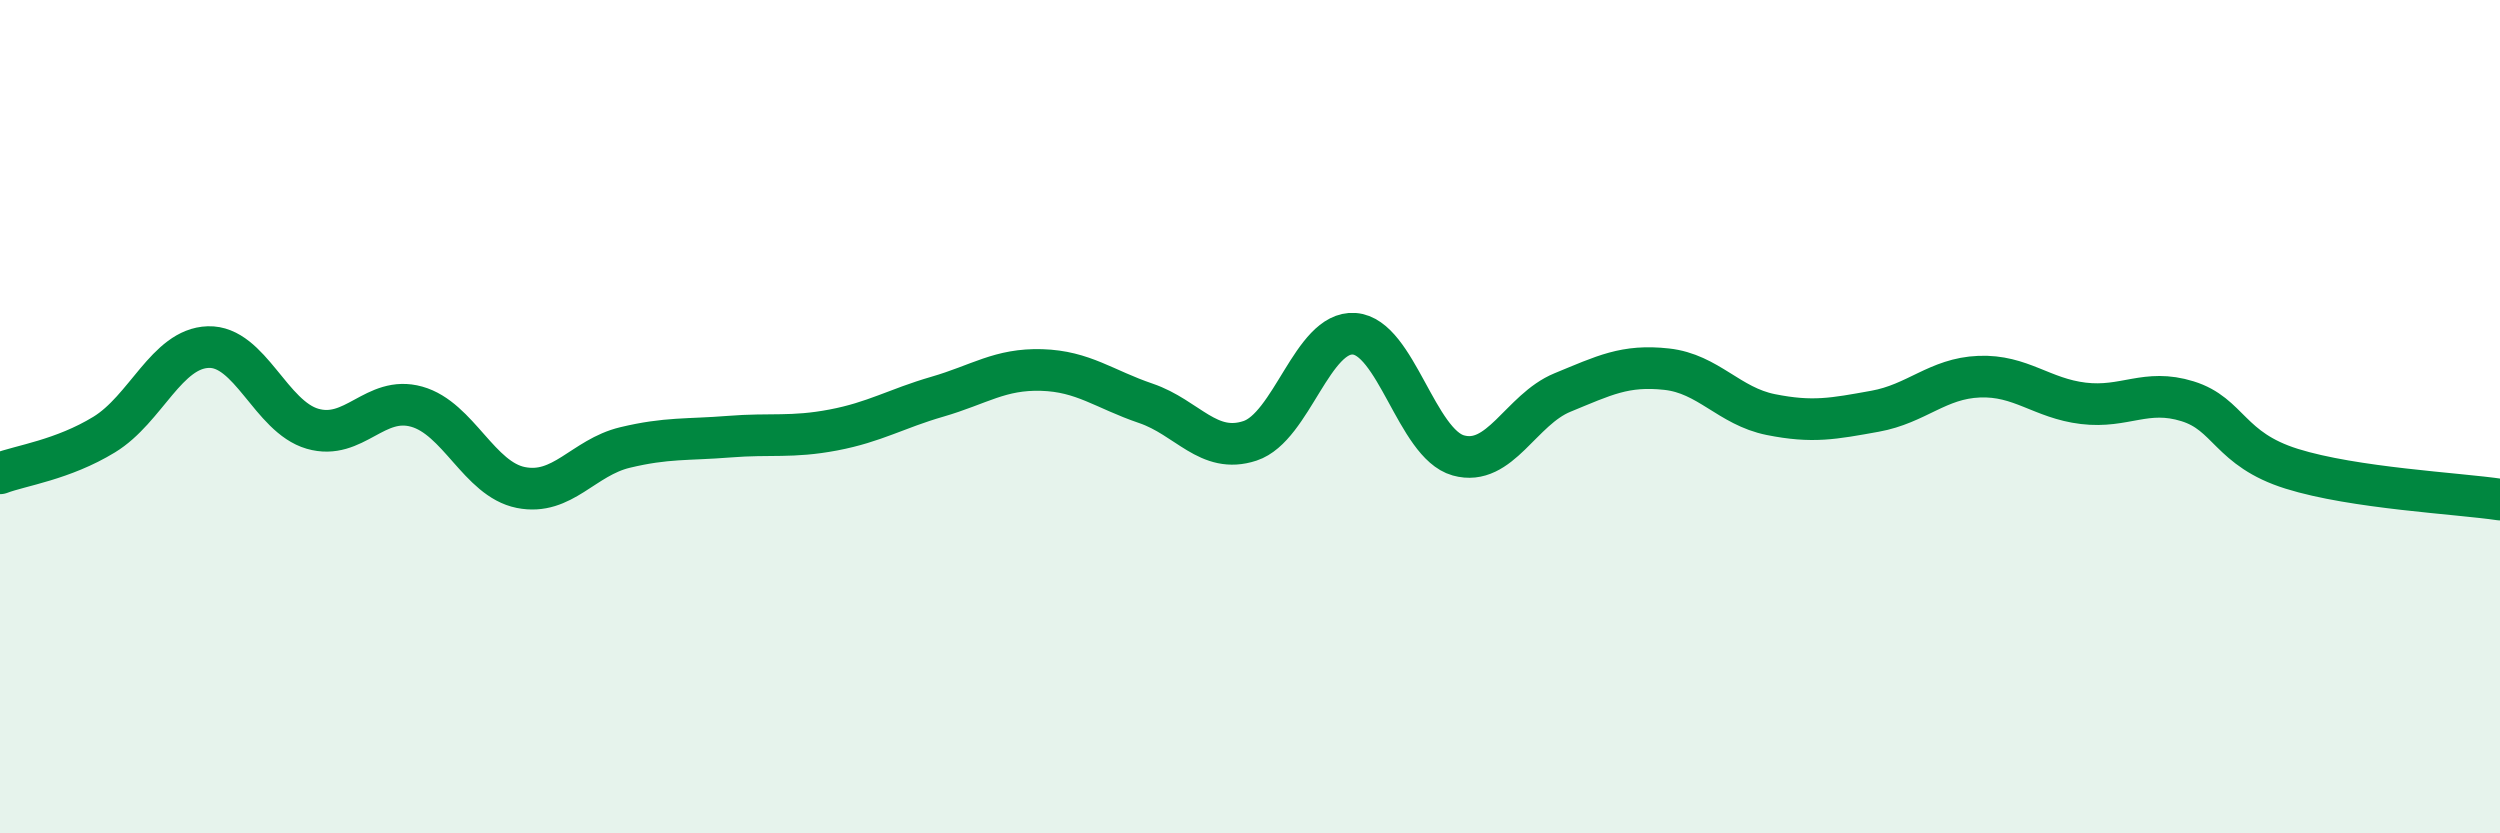
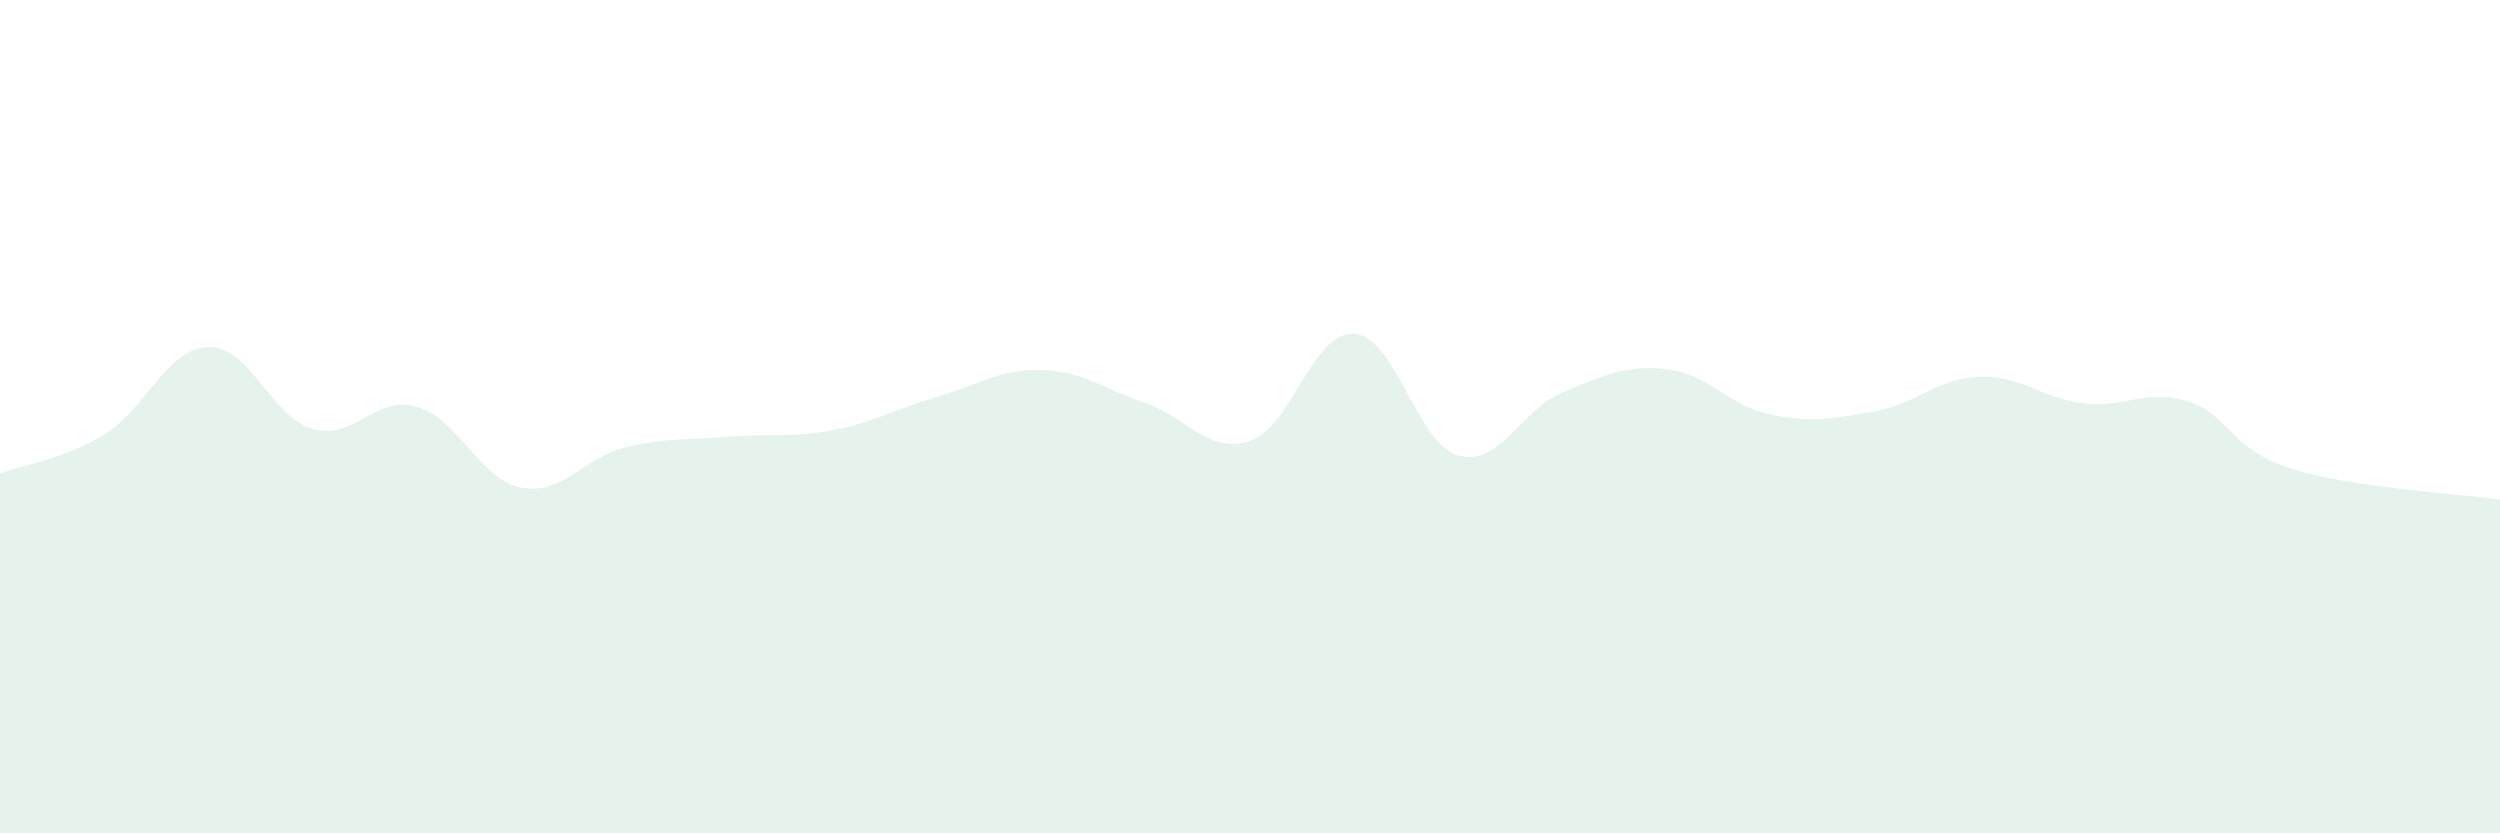
<svg xmlns="http://www.w3.org/2000/svg" width="60" height="20" viewBox="0 0 60 20">
  <path d="M 0,11.36 C 0.5,11.17 1.5,11.04 2.5,10.43 C 3.5,9.82 4,8.36 5,8.33 C 6,8.3 6.5,10 7.5,10.29 C 8.5,10.58 9,9.48 10,9.76 C 11,10.04 11.5,11.5 12.5,11.7 C 13.5,11.9 14,10.98 15,10.74 C 16,10.5 16.5,10.56 17.5,10.48 C 18.5,10.4 19,10.51 20,10.32 C 21,10.13 21.5,9.81 22.5,9.52 C 23.5,9.23 24,8.85 25,8.88 C 26,8.91 26.5,9.34 27.5,9.68 C 28.5,10.02 29,10.91 30,10.58 C 31,10.25 31.5,7.94 32.5,8.01 C 33.5,8.08 34,10.65 35,10.93 C 36,11.21 36.5,9.83 37.5,9.42 C 38.5,9.01 39,8.75 40,8.86 C 41,8.97 41.5,9.75 42.5,9.95 C 43.5,10.15 44,10.05 45,9.87 C 46,9.69 46.5,9.08 47.5,9.04 C 48.5,9 49,9.56 50,9.68 C 51,9.8 51.5,9.32 52.5,9.63 C 53.5,9.94 53.5,10.78 55,11.25 C 56.5,11.72 59,11.84 60,11.99L60 20L0 20Z" fill="#008740" opacity="0.1" stroke-linecap="round" stroke-linejoin="round" />
-   <path d="M 0,11.36 C 0.5,11.17 1.5,11.04 2.5,10.43 C 3.5,9.82 4,8.36 5,8.33 C 6,8.3 6.5,10 7.5,10.29 C 8.5,10.58 9,9.48 10,9.76 C 11,10.04 11.5,11.5 12.5,11.7 C 13.5,11.9 14,10.98 15,10.74 C 16,10.5 16.5,10.56 17.5,10.48 C 18.5,10.4 19,10.51 20,10.32 C 21,10.13 21.5,9.81 22.5,9.52 C 23.5,9.23 24,8.85 25,8.88 C 26,8.91 26.5,9.34 27.5,9.68 C 28.5,10.02 29,10.91 30,10.58 C 31,10.25 31.5,7.94 32.5,8.01 C 33.5,8.08 34,10.65 35,10.93 C 36,11.21 36.5,9.83 37.5,9.42 C 38.5,9.01 39,8.75 40,8.86 C 41,8.97 41.5,9.75 42.5,9.95 C 43.5,10.15 44,10.05 45,9.87 C 46,9.69 46.5,9.08 47.5,9.04 C 48.5,9 49,9.56 50,9.68 C 51,9.8 51.5,9.32 52.5,9.63 C 53.5,9.94 53.5,10.78 55,11.25 C 56.5,11.72 59,11.84 60,11.99" stroke="#008740" stroke-width="1" fill="none" stroke-linecap="round" stroke-linejoin="round" />
</svg>